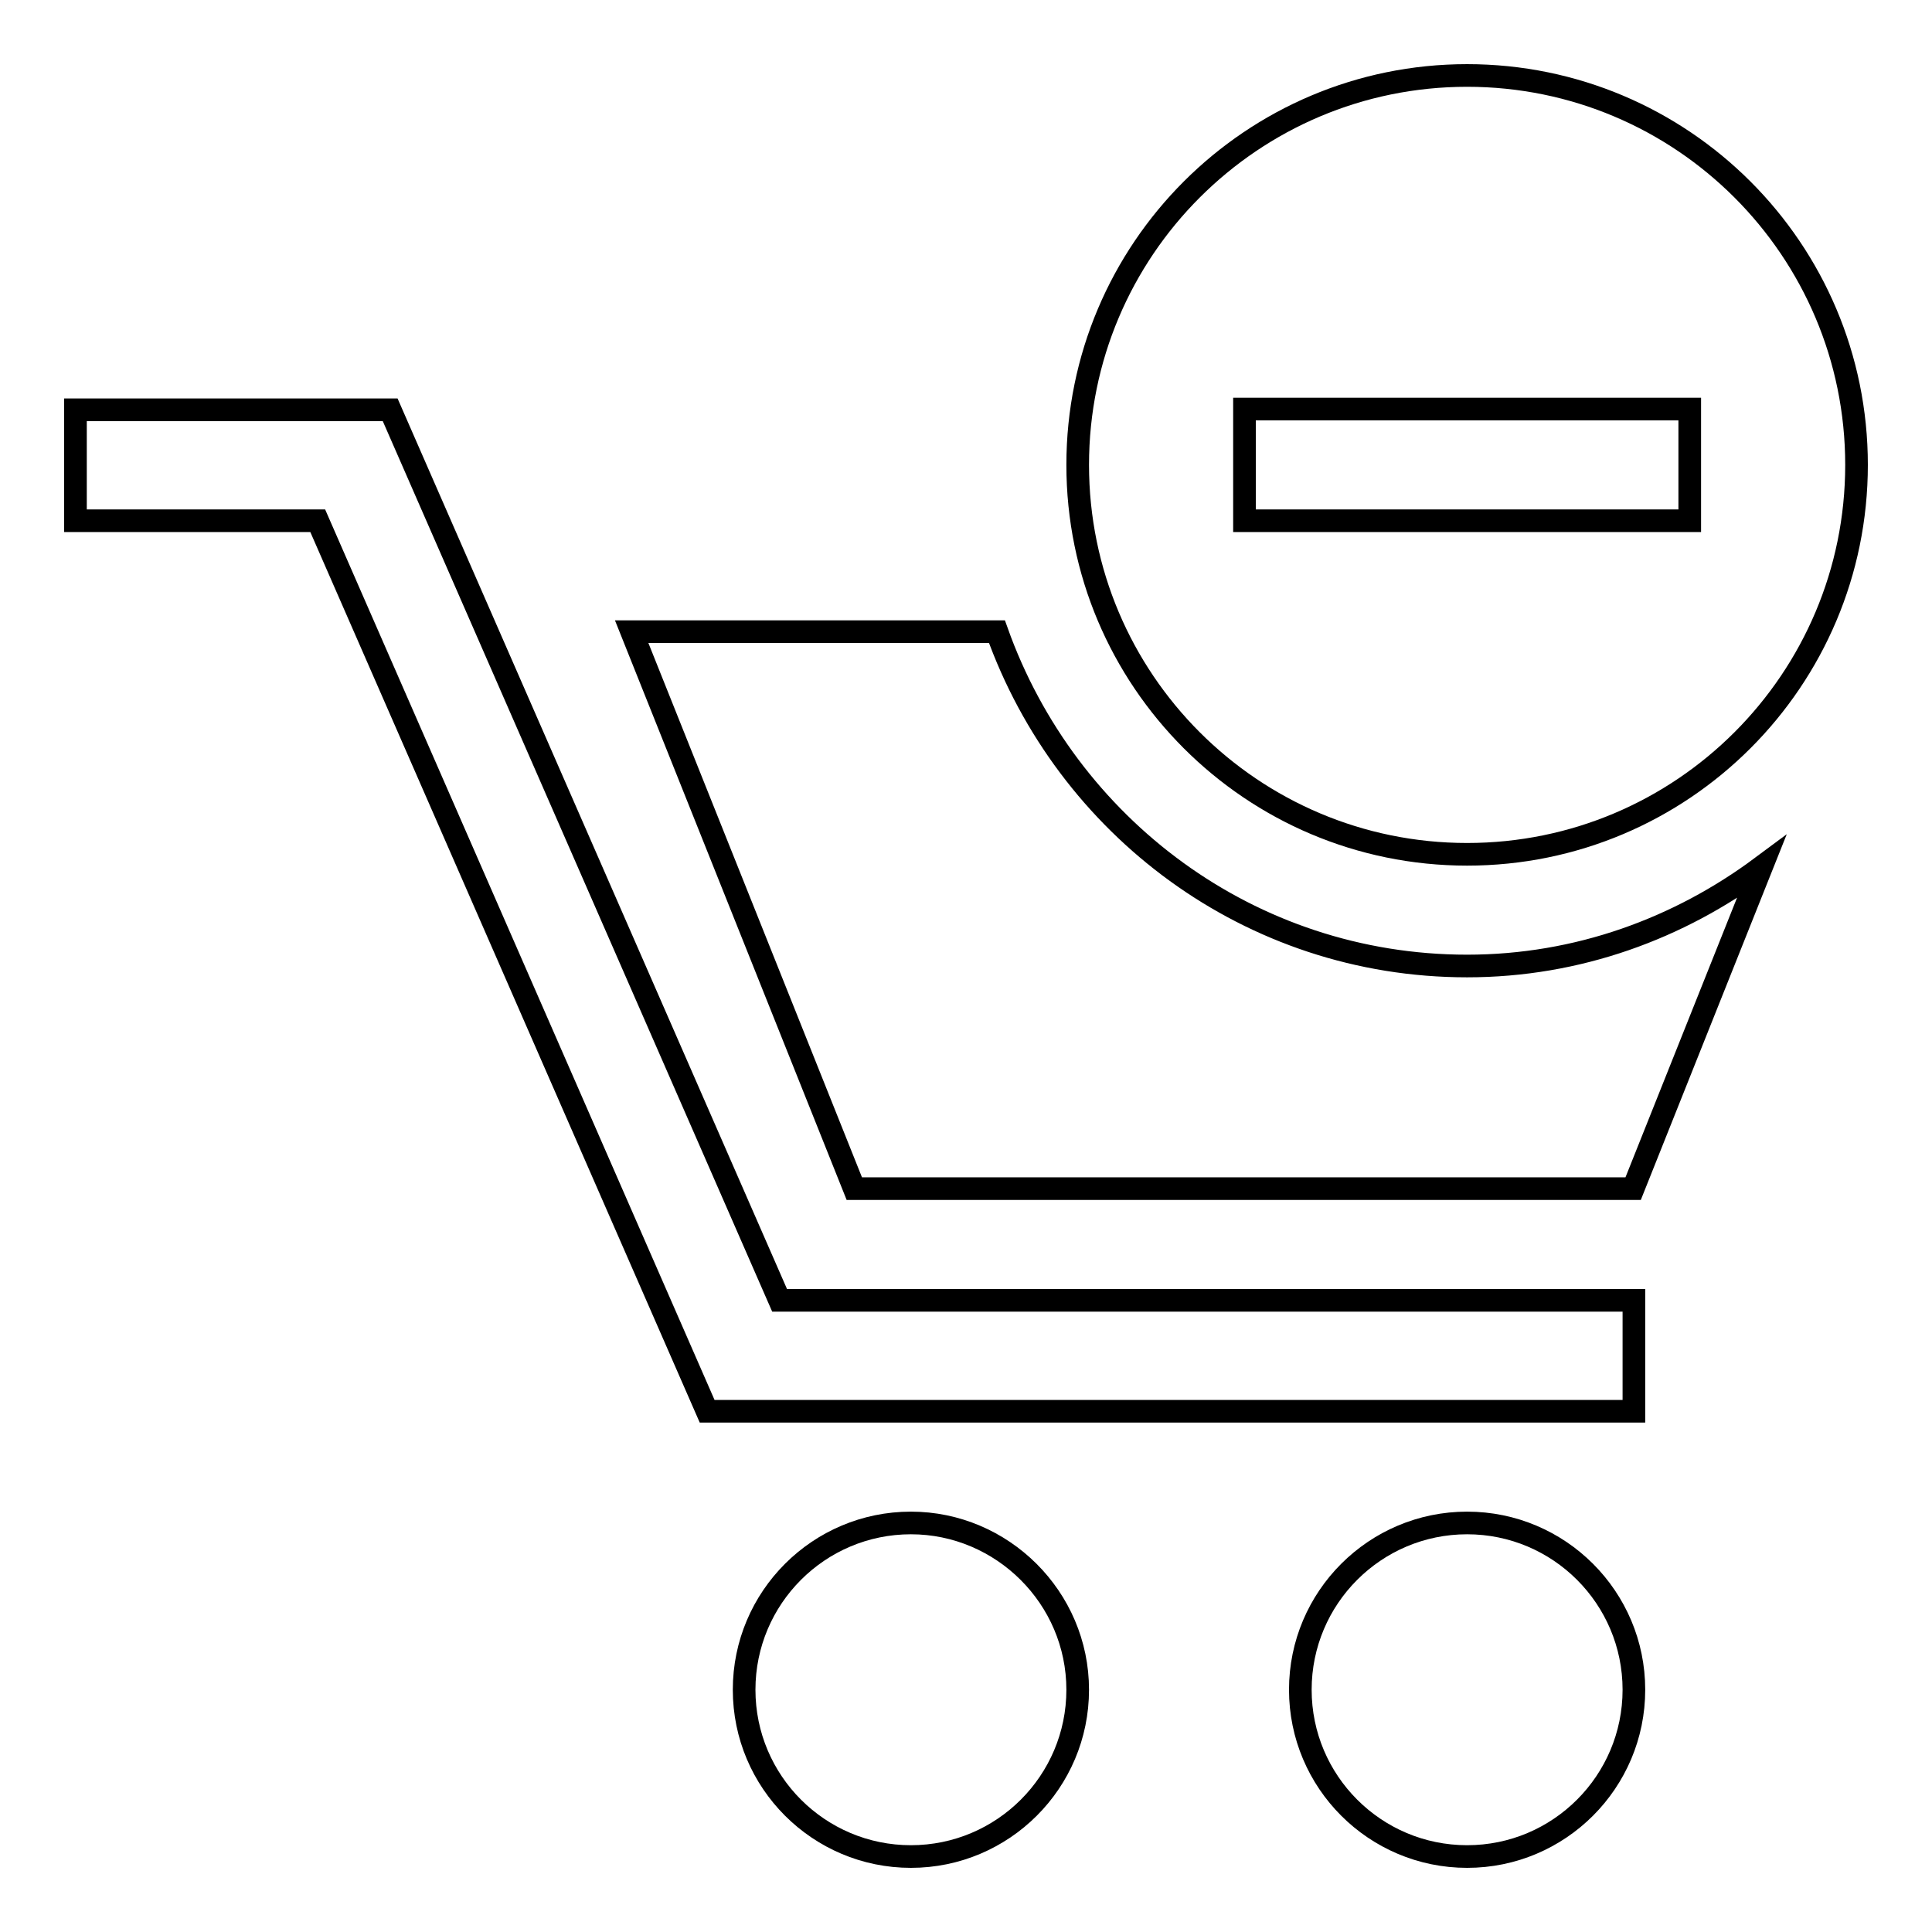
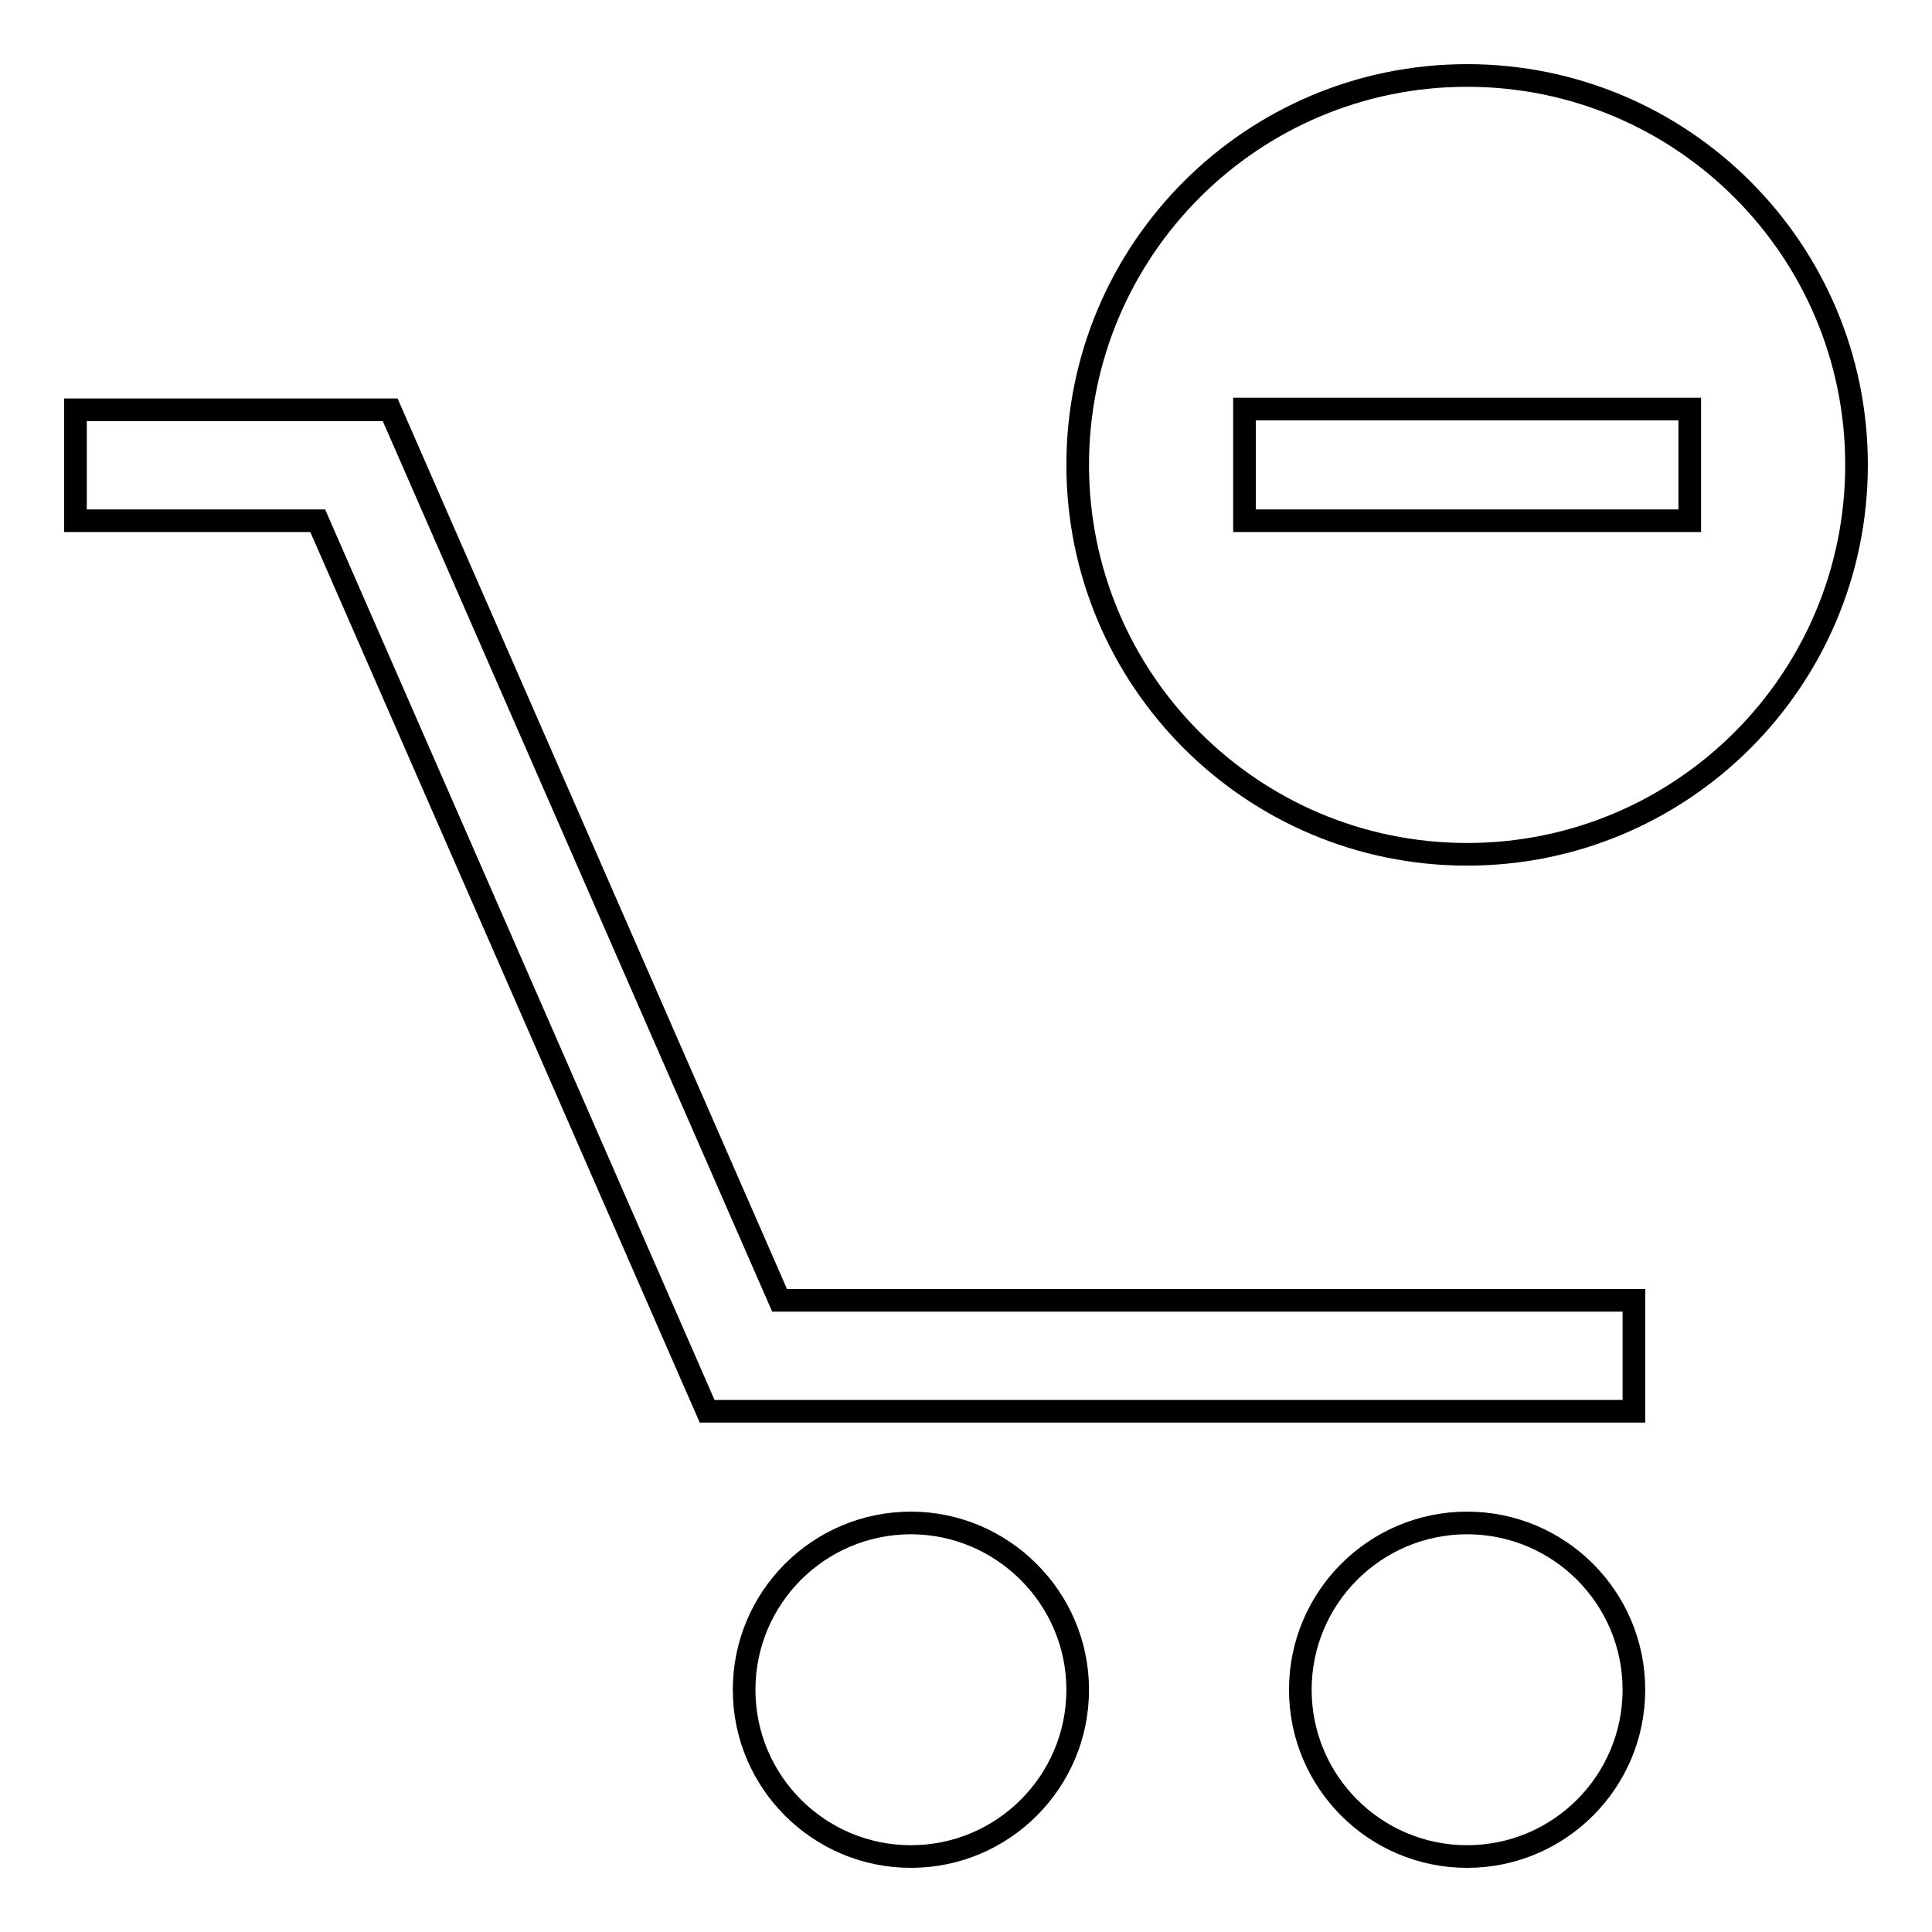
<svg xmlns="http://www.w3.org/2000/svg" version="1.1" x="0px" y="0px" viewBox="0 0 256 256" enable-background="new 0 0 256 256" xml:space="preserve">
  <g>
    <g>
      <g>
        <g>
          <g>
            <path stroke-width="3" fill-opacity="0" stroke="#000000" d="M216.5 187L93.7 187 42.1 69 10 69 10 54.3 51.7 54.3 103.3 172.3 216.5 172.3 z" />
          </g>
          <path stroke-width="3" fill-opacity="0" stroke="#000000" d="M142.8,223.9c0,12.2-9.9,22.1-22.1,22.1c-12.2,0-22.1-9.9-22.1-22.1s9.9-22.1,22.1-22.1C132.8,201.8,142.8,211.7,142.8,223.9z" />
          <path stroke-width="3" fill-opacity="0" stroke="#000000" d="M216.5,223.9c0,12.2-9.9,22.1-22.1,22.1c-12.2,0-22.1-9.9-22.1-22.1s9.9-22.1,22.1-22.1C206.6,201.8,216.5,211.7,216.5,223.9z" />
          <g>
            <path stroke-width="3" fill-opacity="0" stroke="#000000" d="M194.4,10c-28.5,0-51.6,23.1-51.6,51.6s23.1,51.6,51.6,51.6c28.5,0,51.6-23.1,51.6-51.6S222.9,10,194.4,10z M223.9,69h-59V54.2h59V69L223.9,69z" />
          </g>
-           <path stroke-width="3" fill-opacity="0" stroke="#000000" d="M194.4,128c-28.8,0-53.1-18.5-62.3-44.3H83.7l29.5,73.8h103.2l17-42.6C222.5,123,209.1,128,194.4,128z" />
        </g>
      </g>
      <g />
      <g />
      <g />
      <g />
      <g />
      <g />
      <g />
      <g />
      <g />
      <g />
      <g />
      <g />
      <g />
      <g />
      <g />
    </g>
  </g>
</svg>